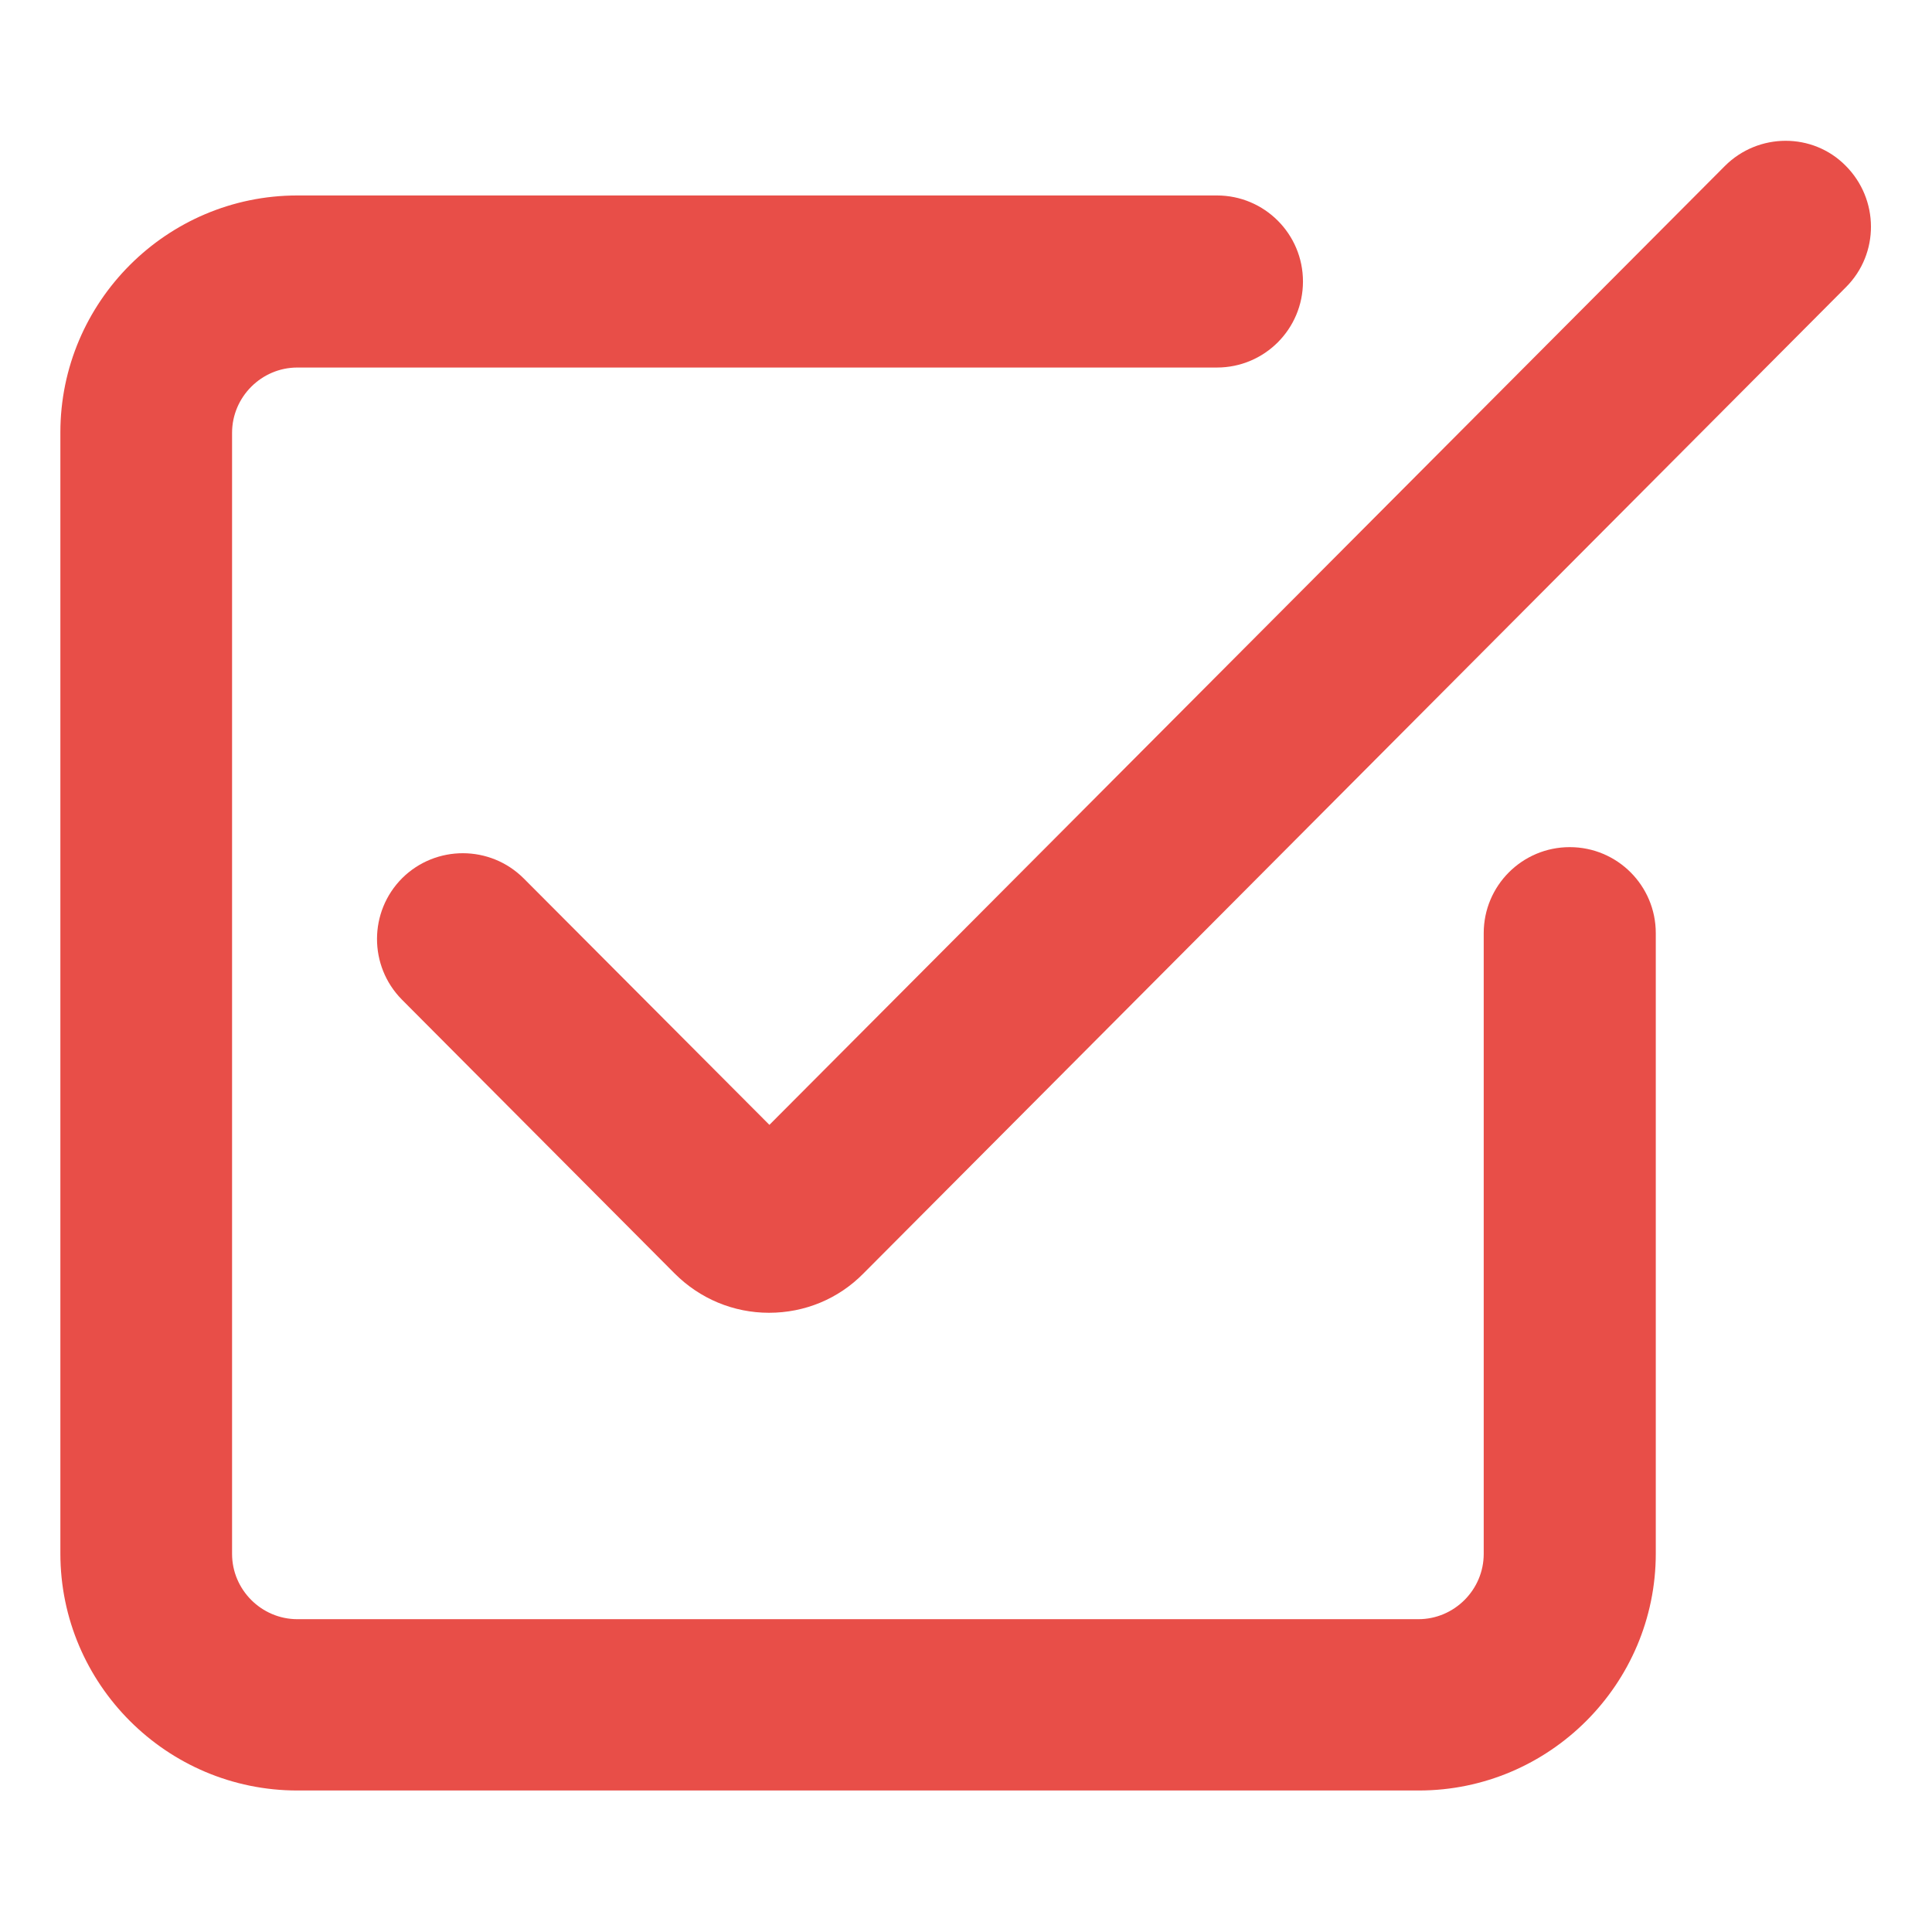
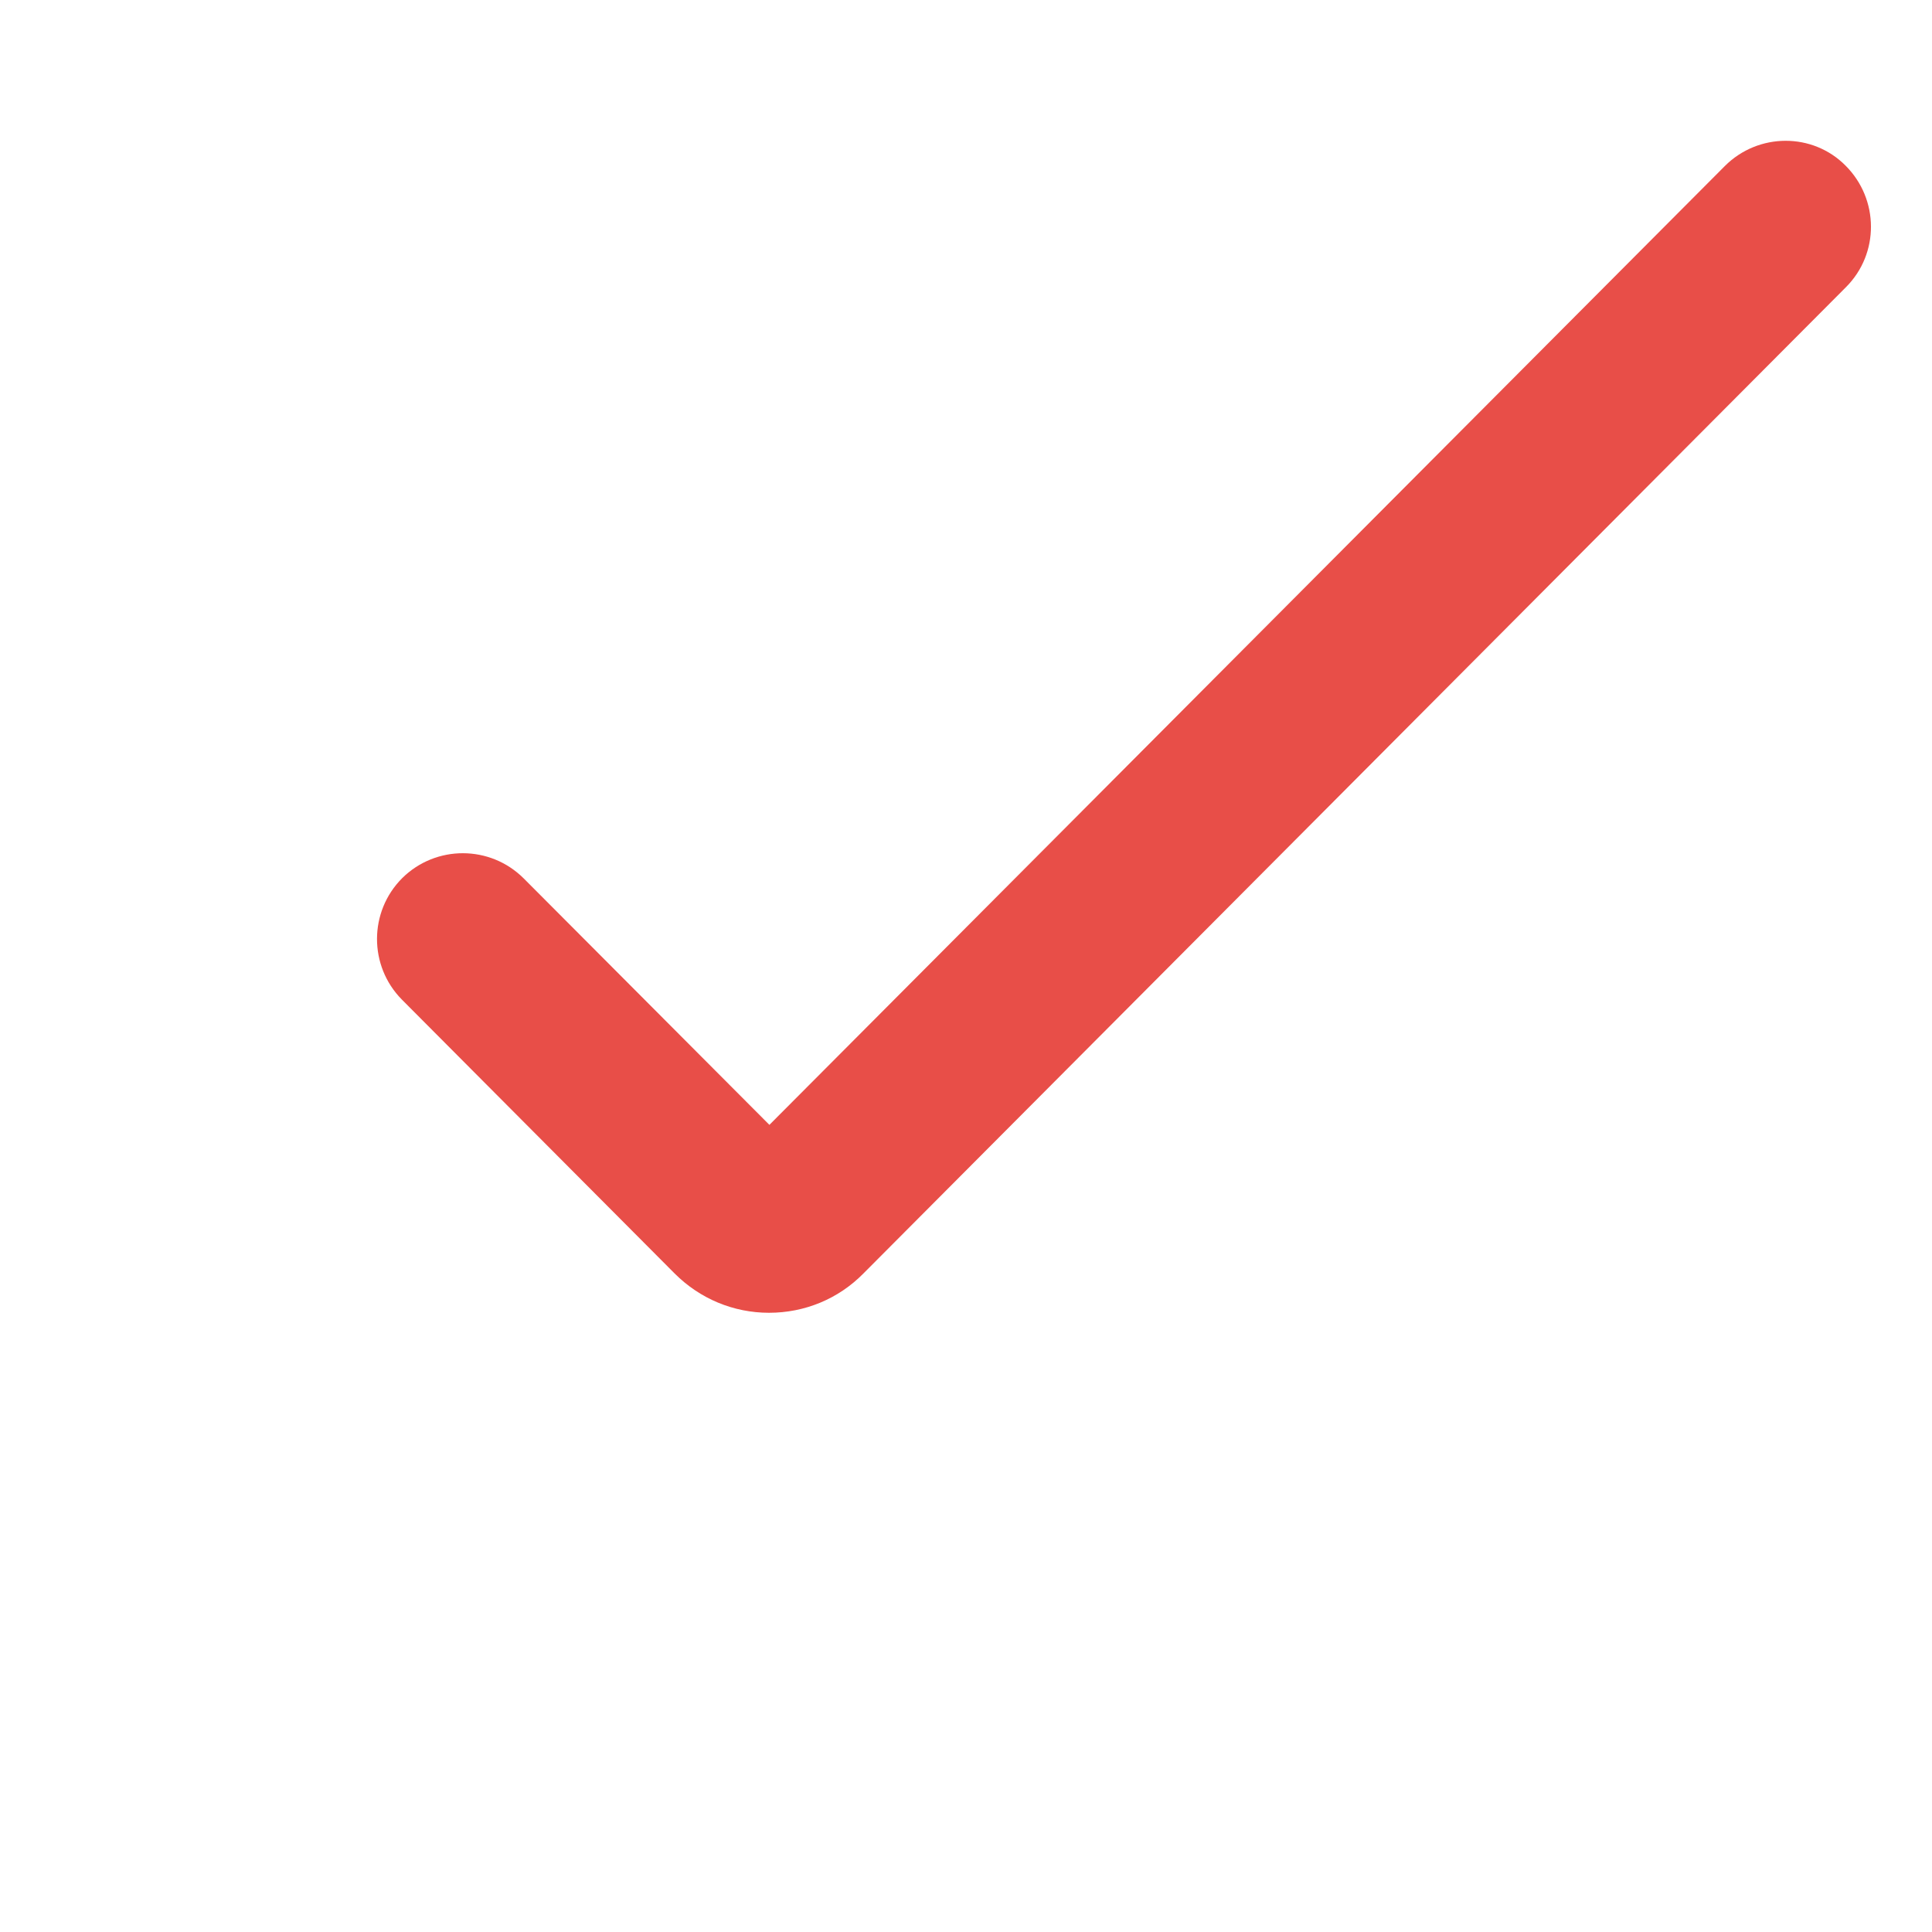
<svg xmlns="http://www.w3.org/2000/svg" version="1.1" id="Layer_1" x="0px" y="0px" viewBox="-703 285 512 512" style="enable-background:new -703 285 512 512;" xml:space="preserve">
  <style type="text/css"> .st0{fill:#E84E48;} </style>
  <g>
-     <path class="st0" d="M-287,509.5c-12.6,0-22.8,10.2-22.8,22.8v164.5c0,9.5-7.8,17.3-17.3,17.3h-297.1c-9.5,0-17.3-7.8-17.3-17.3 V399.7c0-9.5,7.8-17.3,17.3-17.3h243.7c12.6,0,22.8-10.2,22.8-22.8c0-12.6-10.2-22.8-22.8-22.8h-243.7c-34.6,0-62.8,28.2-62.8,62.8 v297.1c0,34.6,28.2,62.8,62.8,62.8H-327c34.6,0,62.8-28.2,62.8-62.8V532.3C-264.2,519.7-274.4,509.5-287,509.5L-287,509.5z" />
    <path class="st0" d="M-245.9,329l-253.2,254.1l-65.1-65.3c-8.9-8.9-23.3-8.9-32.2-0.1c-8.9,8.9-8.9,23.3-0.1,32.2l72.3,72.6 c6.7,6.7,15.6,10.4,25,10.4h0c9.5,0,18.4-3.7,25-10.4l260.4-261.4c8.9-8.9,8.8-23.3-0.1-32.2C-222.6,320.1-237,320.1-245.9,329 L-245.9,329z" />
  </g>
</svg>